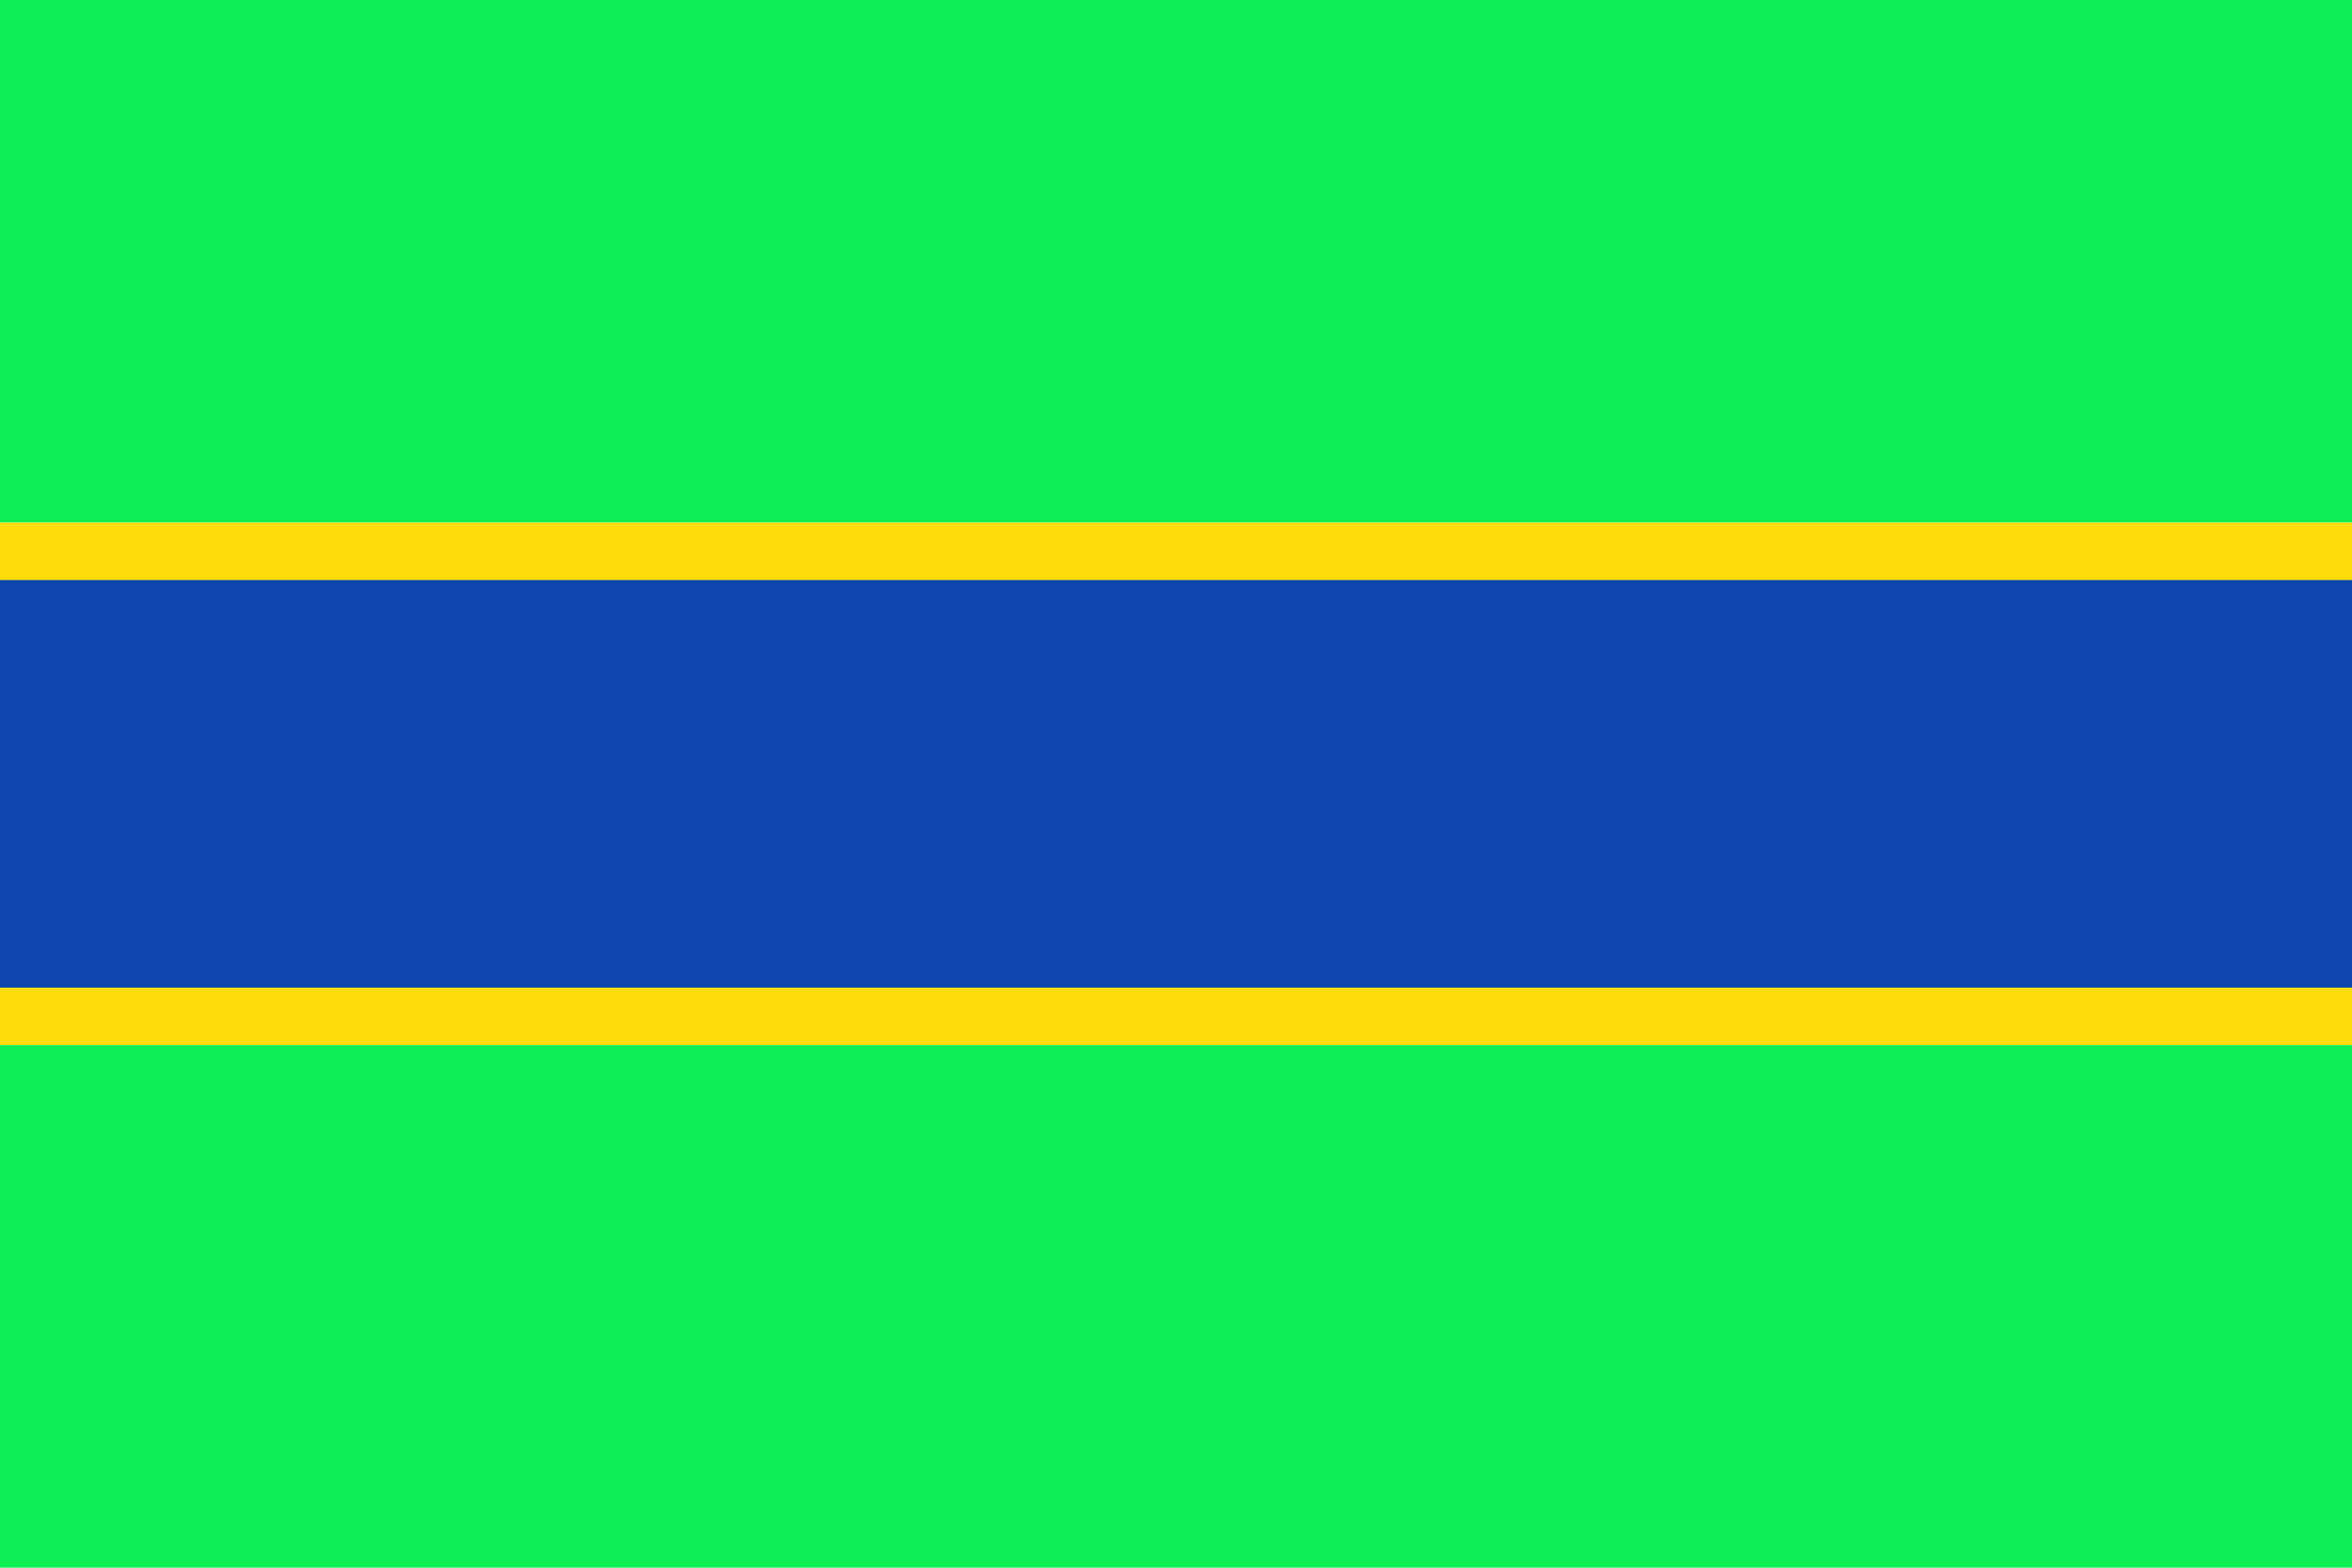
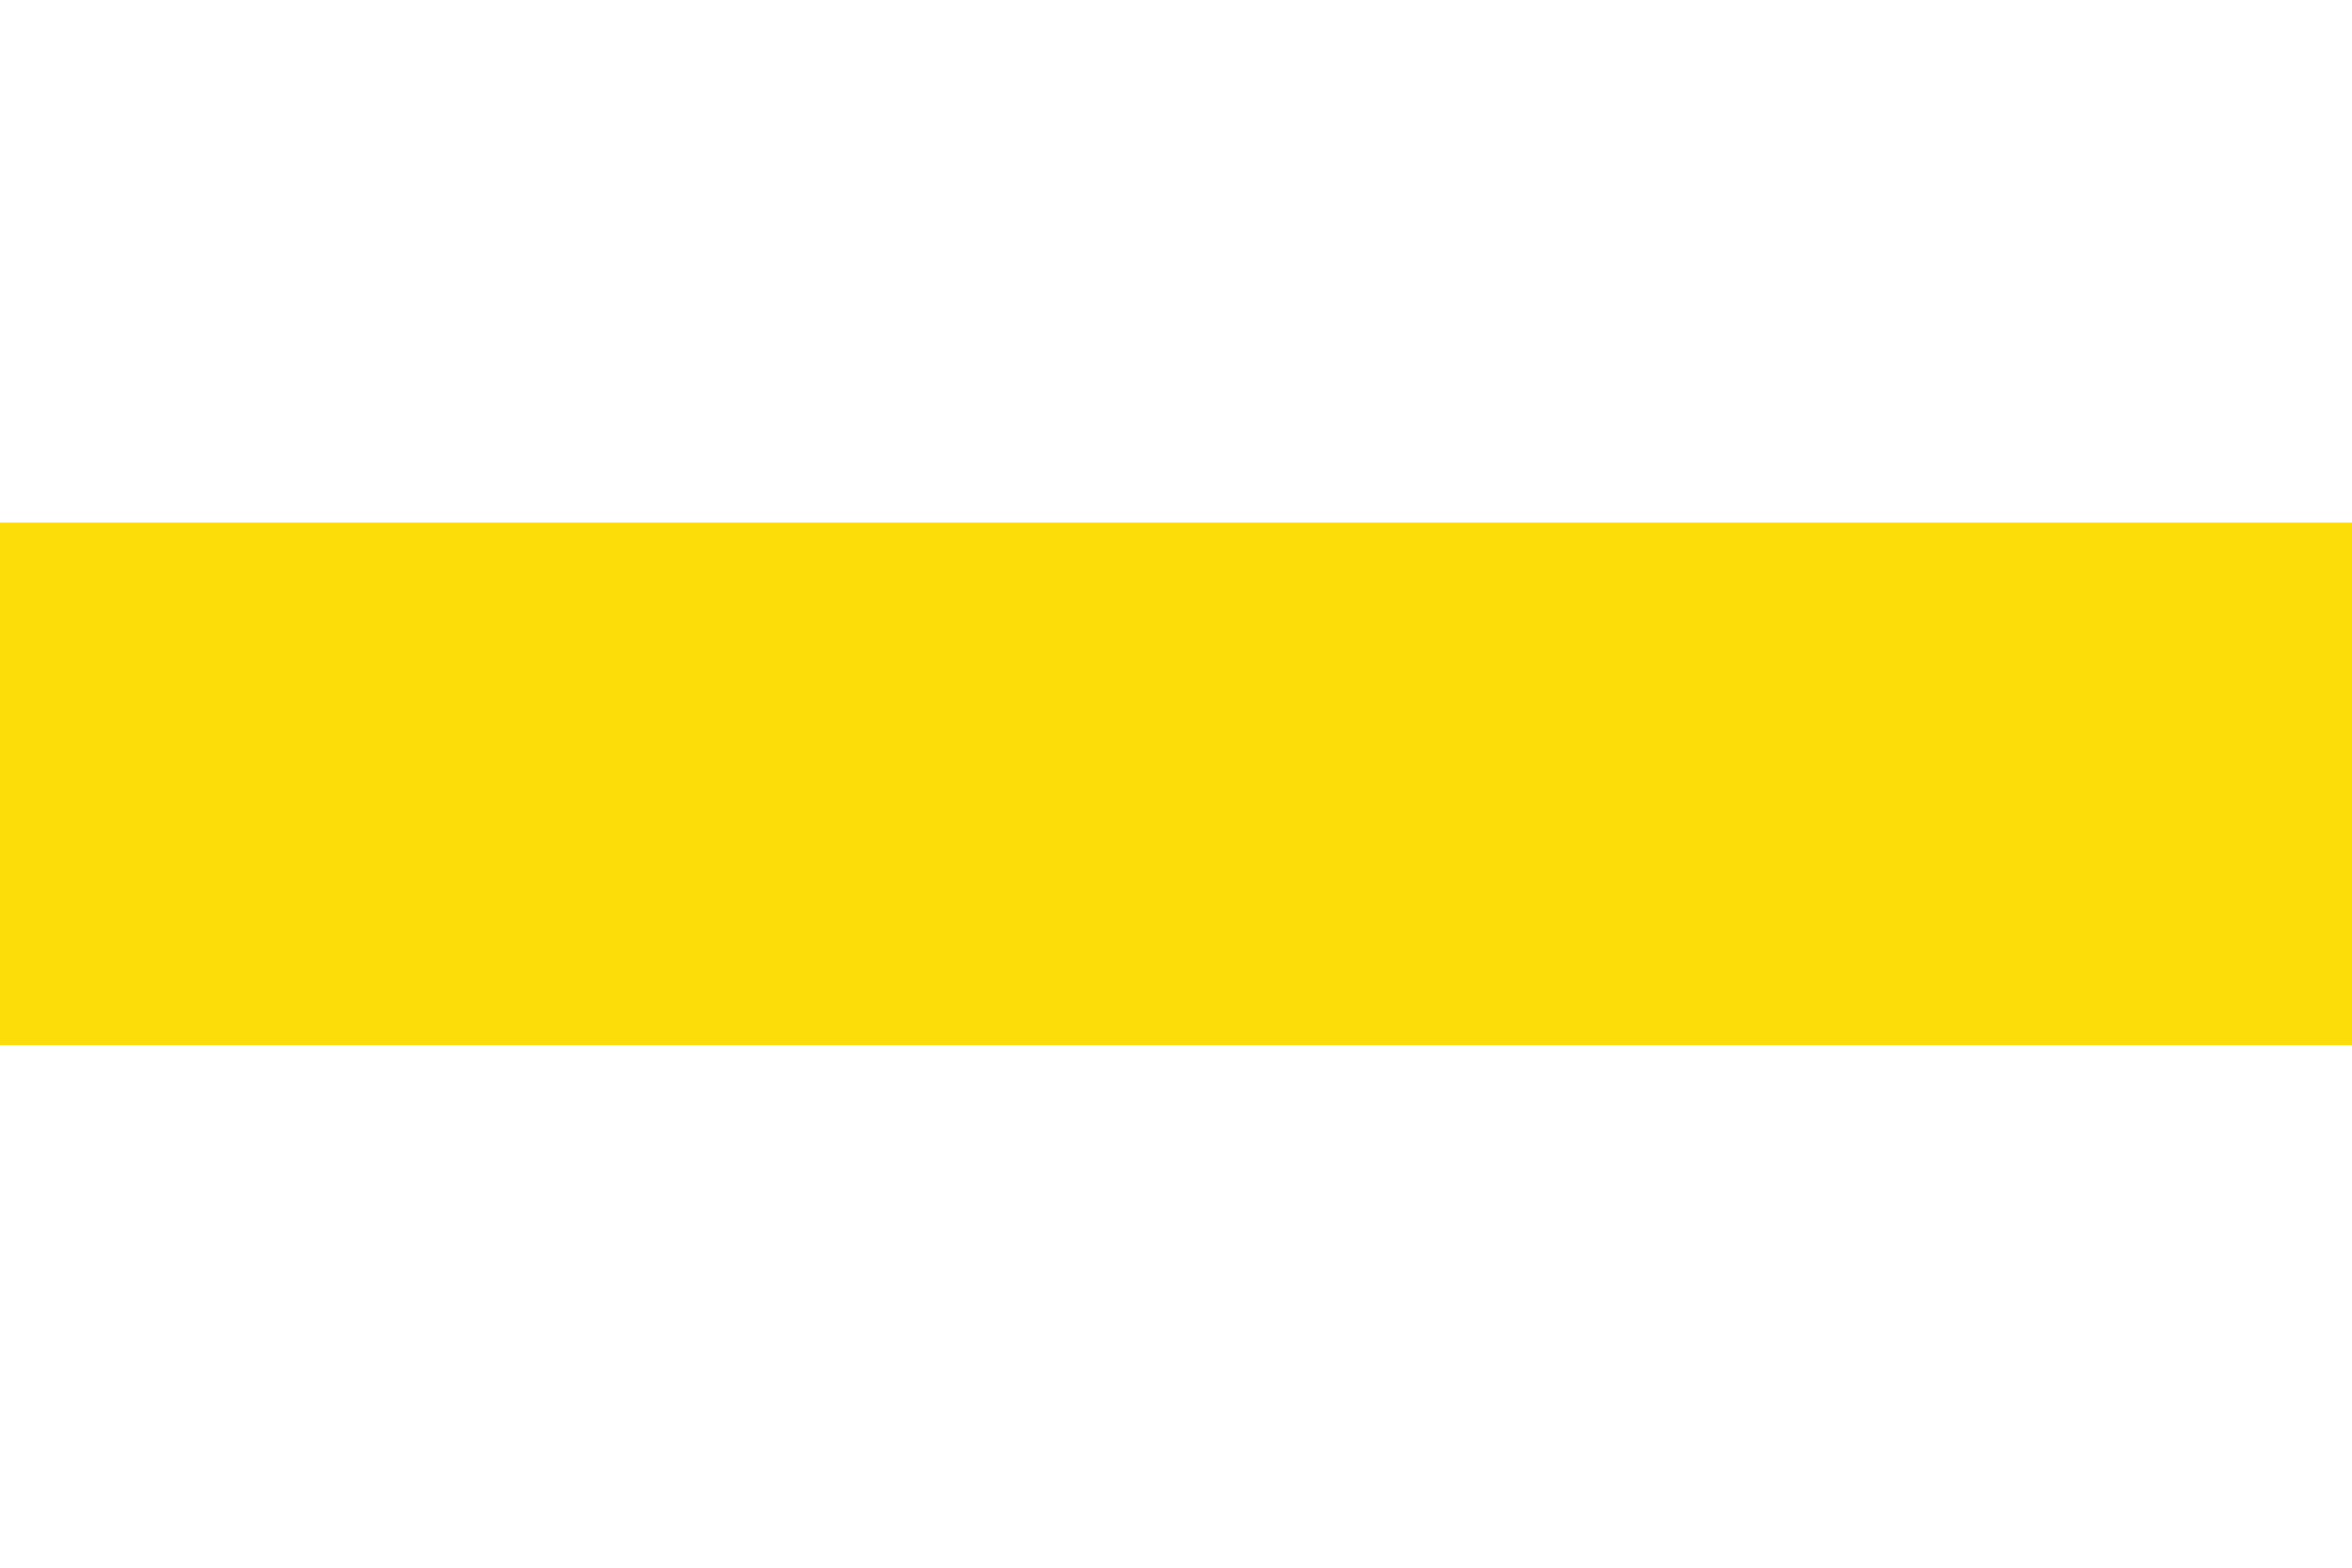
<svg xmlns="http://www.w3.org/2000/svg" xmlns:ns1="http://www.inkscape.org/namespaces/inkscape" xmlns:ns2="http://sodipodi.sourceforge.net/DTD/sodipodi-0.dtd" width="750" height="500" id="svg2" version="1.1" ns1:version="0.48.3.1 r9886" ns2:docname="Flag of Topaipí (Cundinamarca).svg">
  <defs id="defs4">
    <ns1:perspective ns2:type="inkscape:persp3d" ns1:vp_x="0 : 526.18109 : 1" ns1:vp_y="0 : 1000 : 0" ns1:vp_z="744.09448 : 526.18109 : 1" ns1:persp3d-origin="372.04724 : 350.78739 : 1" id="perspective10" />
  </defs>
  <ns2:namedview id="base" pagecolor="#ffffff" bordercolor="#666666" borderopacity="1.0" ns1:pageopacity="0.0" ns1:pageshadow="2" ns1:zoom="0.59" ns1:cx="689.50767" ns1:cy="235.59322" ns1:document-units="px" ns1:current-layer="layer1" showgrid="false" ns1:window-width="1280" ns1:window-height="962" ns1:window-x="-8" ns1:window-y="-8" ns1:window-maximized="1" />
  <g ns1:label="Capa 1" ns1:groupmode="layer" id="layer1" transform="translate(0,-552.362)">
-     <rect style="fill:#0def54;fill-opacity:1;stroke:none" id="rect3602" width="750" height="166.666" x="0" y="-1.1368684e-13" transform="translate(0,552.362)" rx="8.8817842e-16" ry="8.8817805e-16" />
    <rect style="fill:#fcdd09;fill-opacity:1;stroke:none" id="rect3606" width="750" height="166.666" x="0" y="719.03" rx="8.8817842e-16" ry="8.8817794e-16" />
-     <rect style="fill:#0def54;fill-opacity:1;stroke:none" id="rect3608" width="750" height="166.666" x="0" y="885.696" rx="8.8817842e-16" ry="8.8817794e-16" />
-     <rect style="fill:#0f47af;fill-opacity:1;stroke:none" id="rect3610" width="750" height="130" x="0" y="737.362" rx="8.8611092e-016" ry="8.8817794e-016" />
  </g>
</svg>